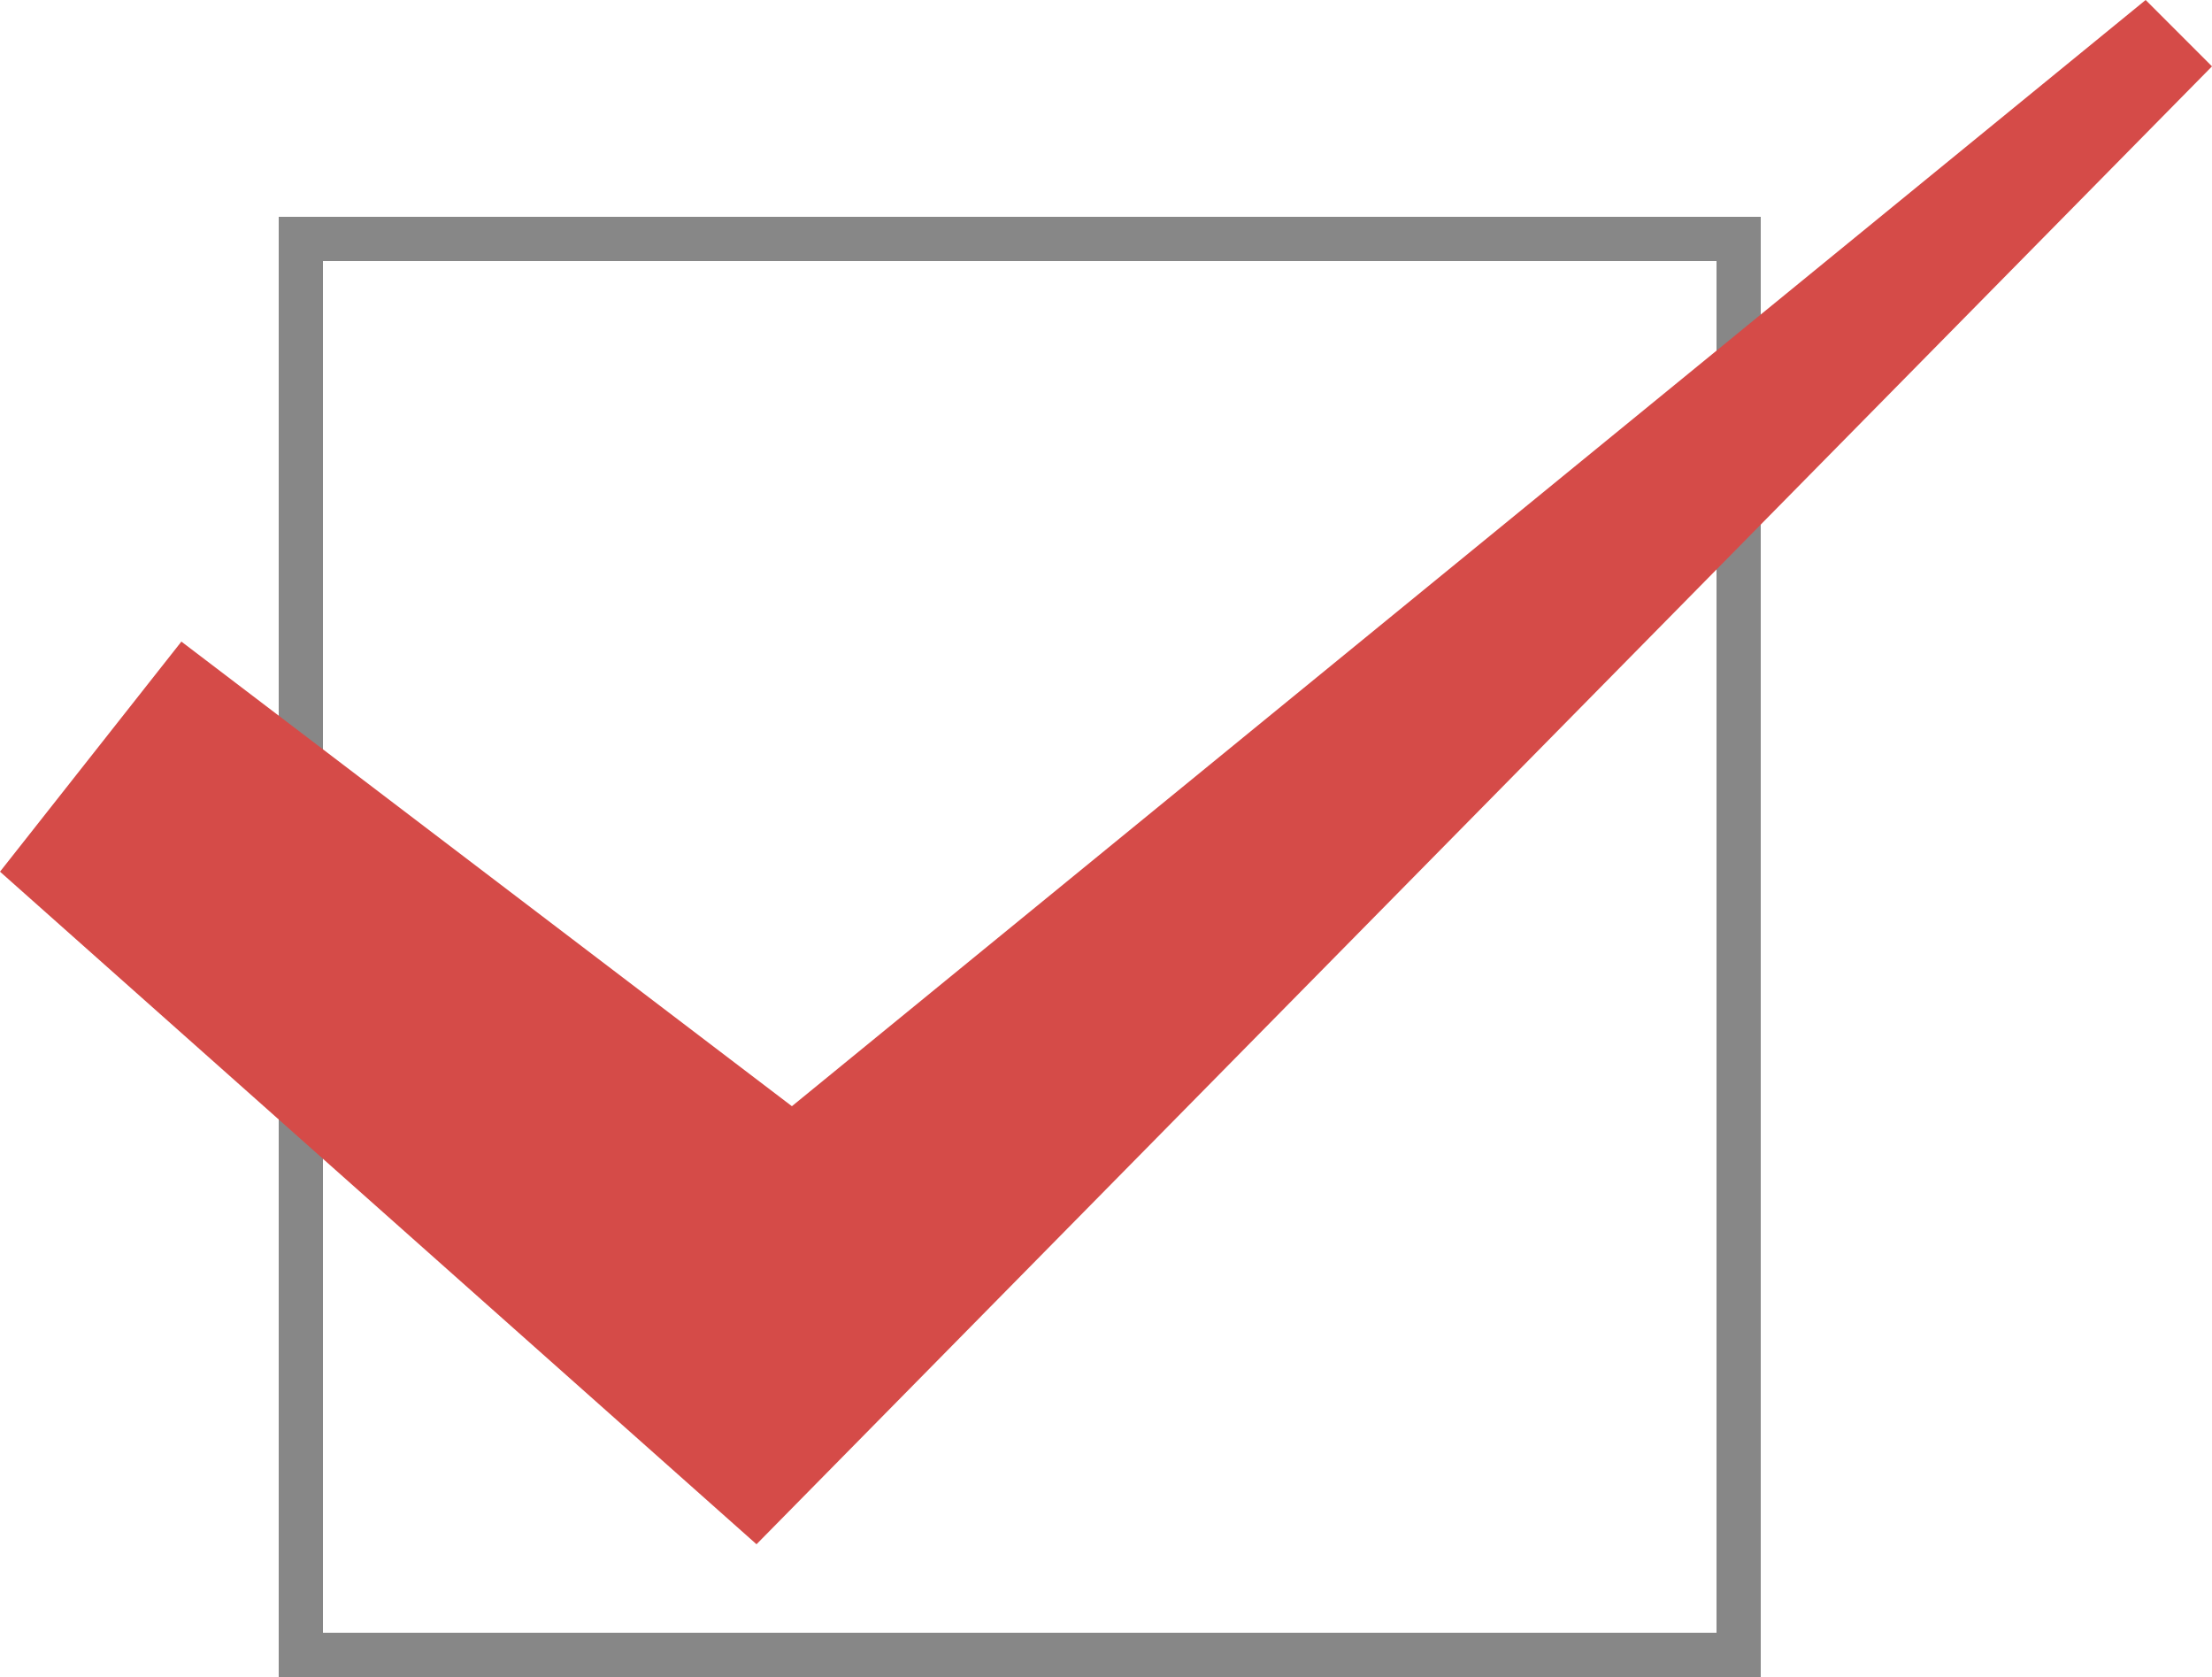
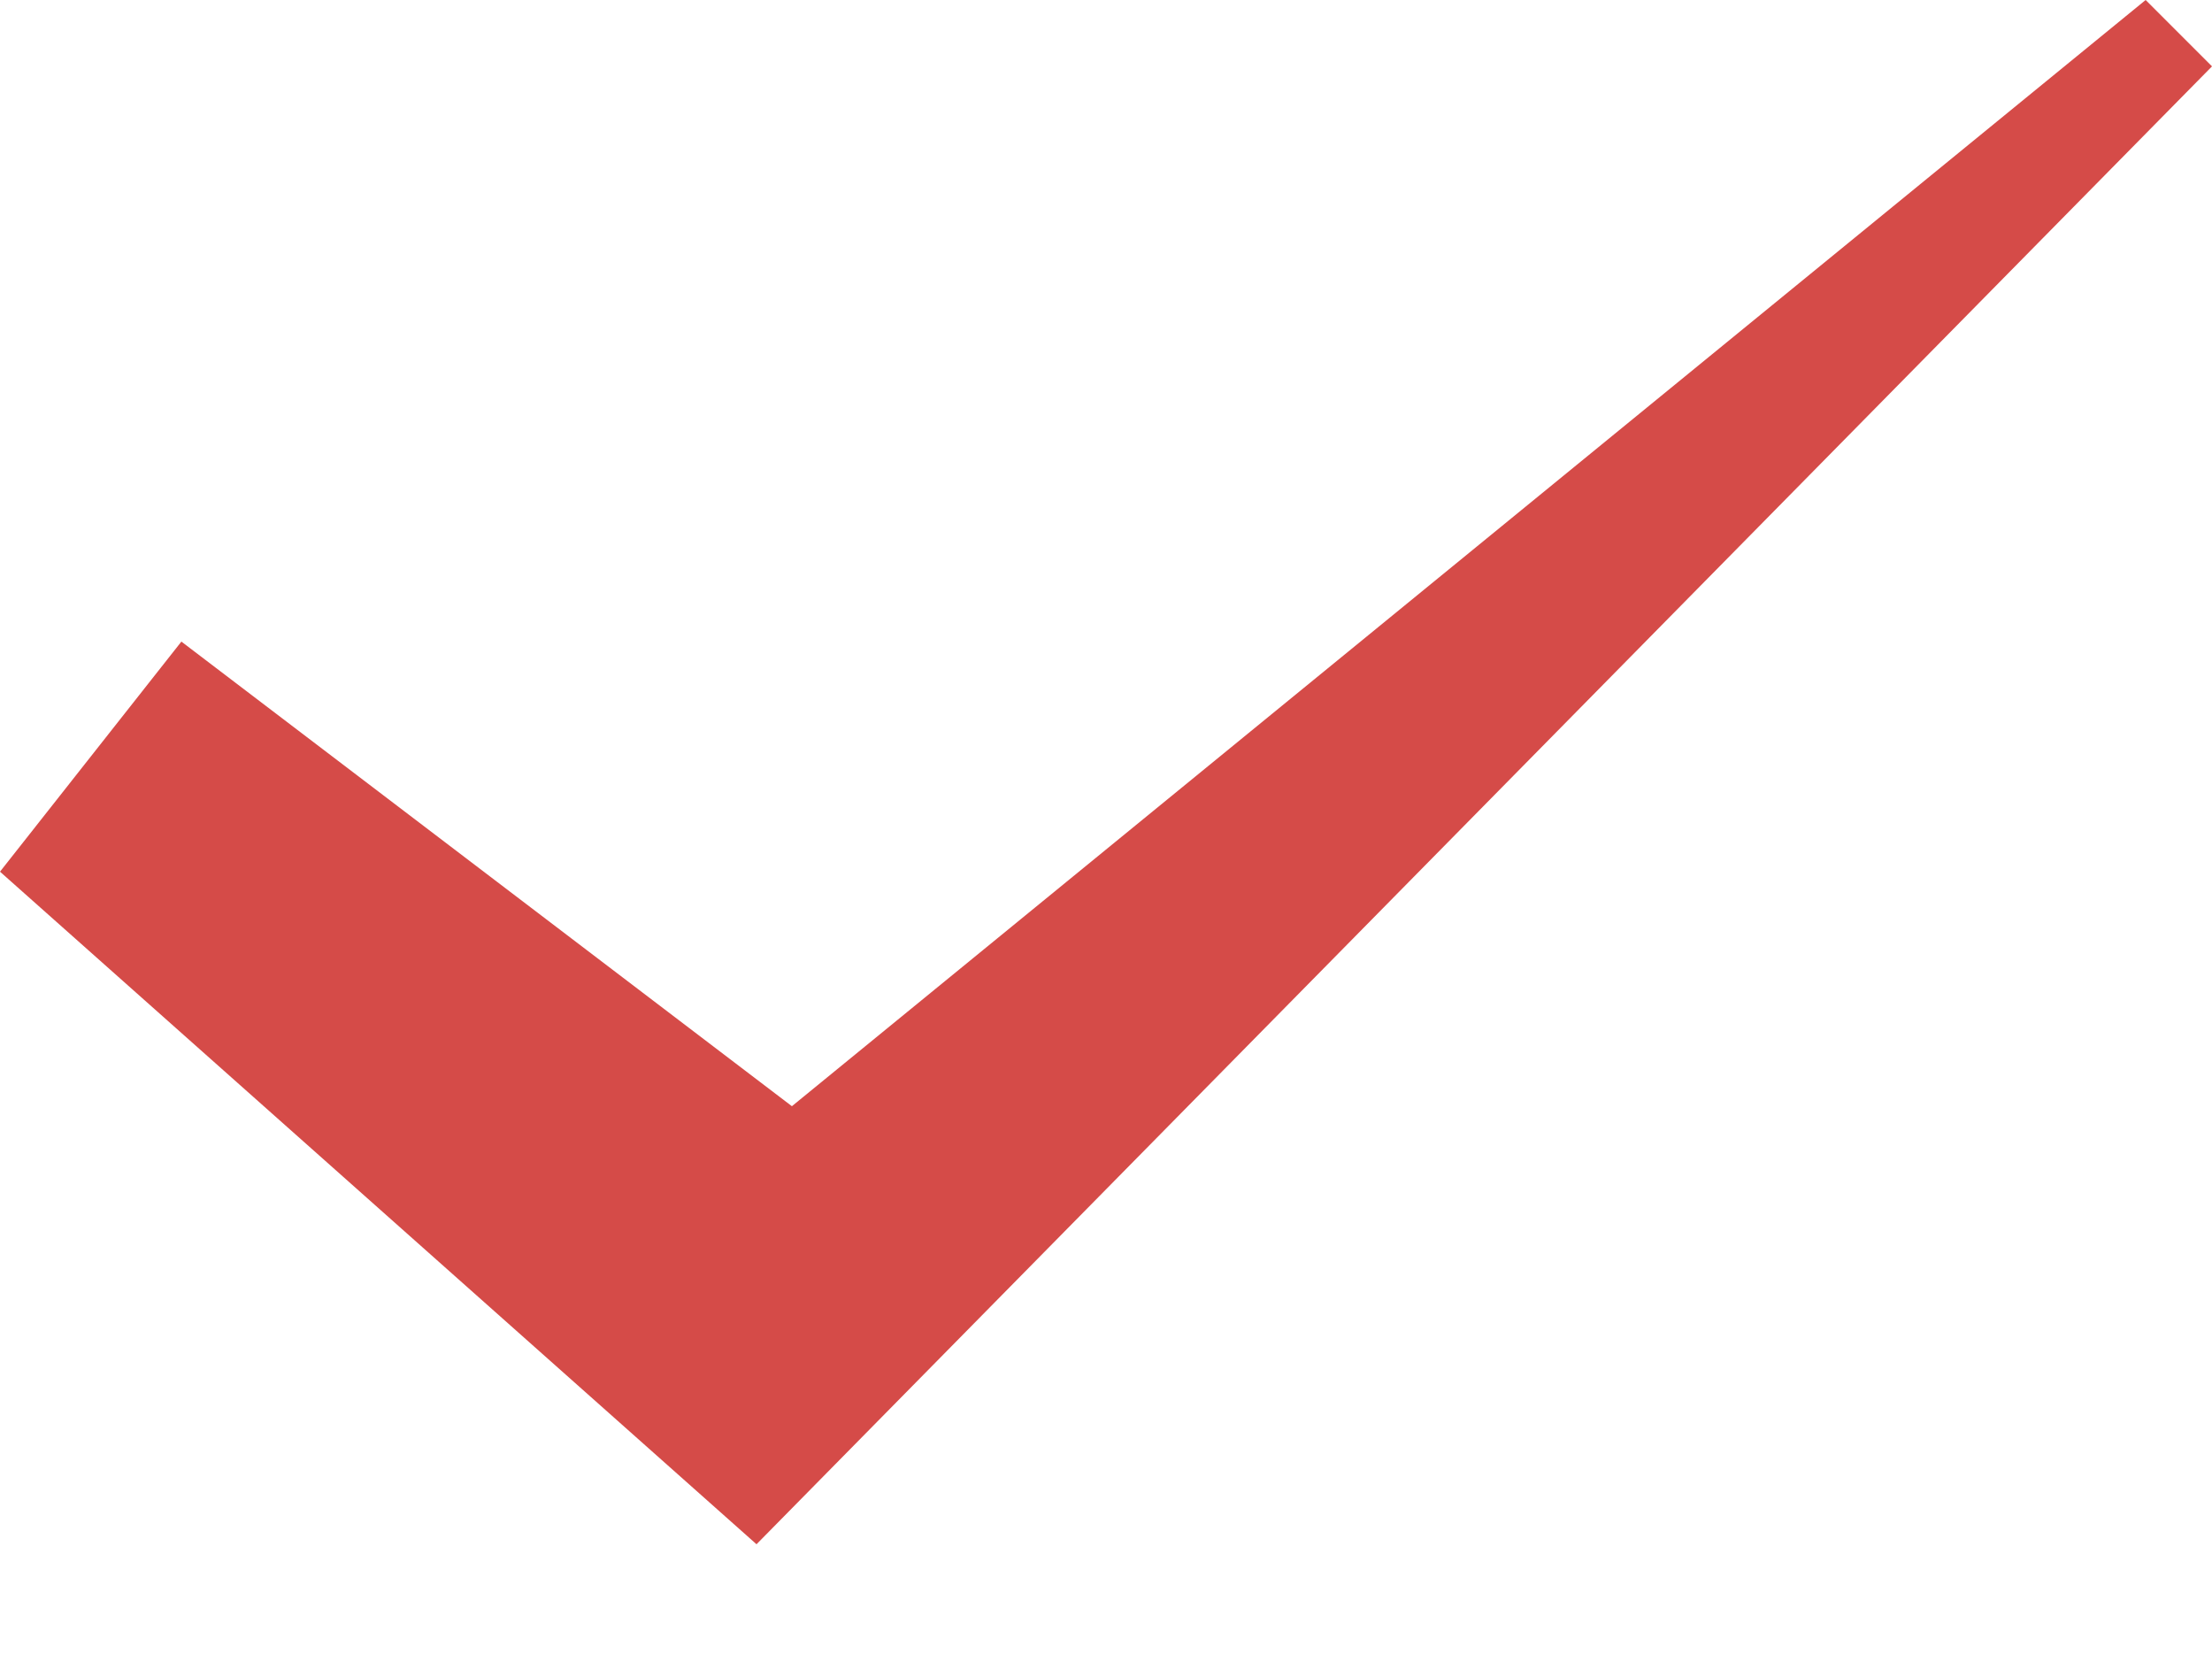
<svg xmlns="http://www.w3.org/2000/svg" version="1.1" id="レイヤー_1" x="0px" y="0px" viewBox="0 0 50 37.9" style="enable-background:new 0 0 50 37.9;" xml:space="preserve">
  <style type="text/css">
	.st0{fill:#878787;}
	.st1{fill:#D54B48;}
</style>
  <g>
    <g>
-       <path class="st0" d="M38.8,5.9v31H7.3v-31H38.8 M39.8,4.9H6.3v33h33.5V4.9L39.8,4.9z" />
-     </g>
+       </g>
    <polygon class="st1" points="4.1,14.5 0,19.7 17.1,34.9 50,1.5 48.5,0 17.9,25  " />
  </g>
</svg>